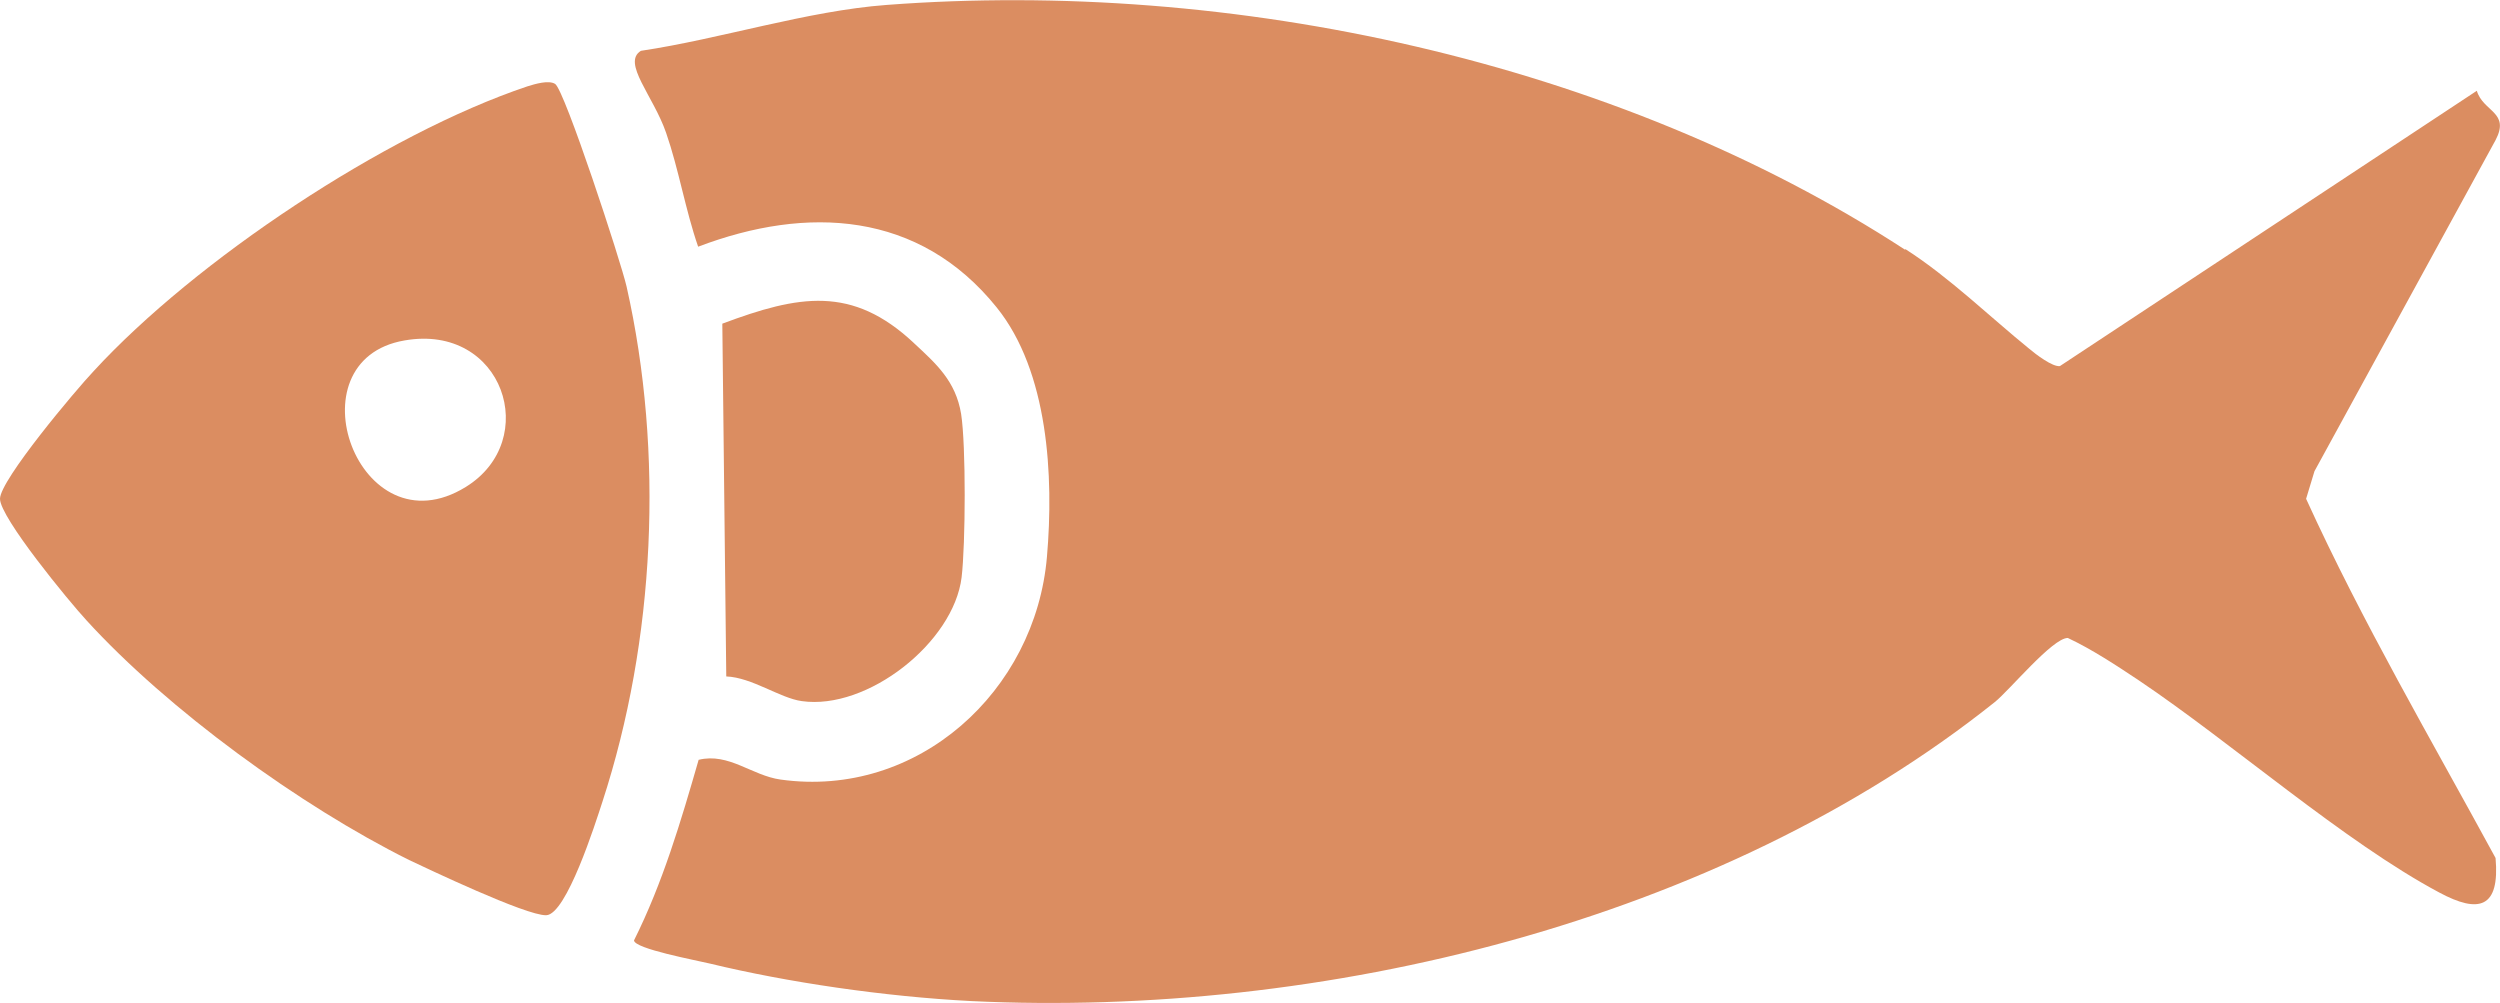
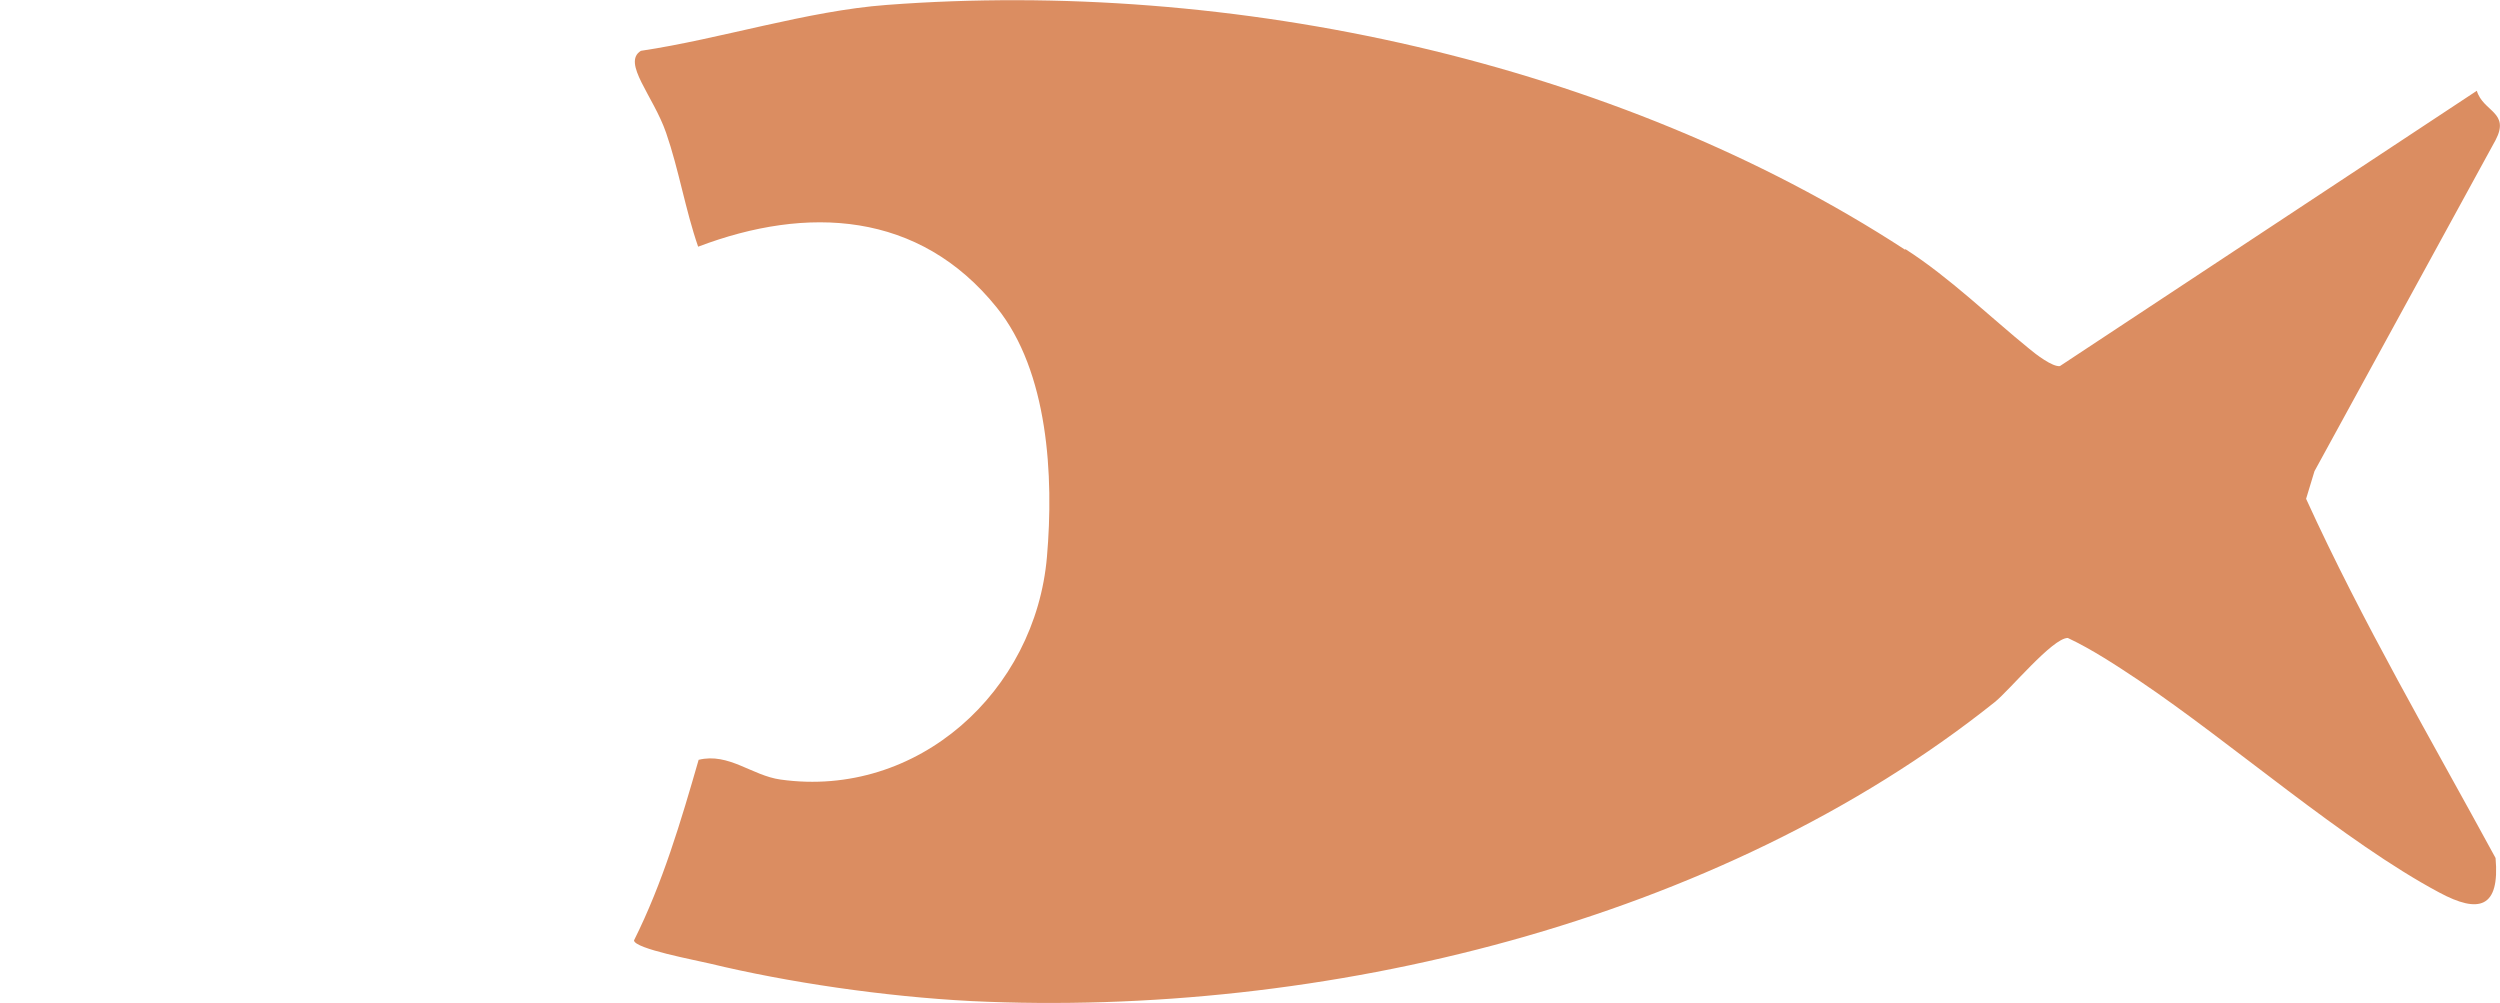
<svg xmlns="http://www.w3.org/2000/svg" id="Calque_1" viewBox="0 0 506.7 203.2">
  <defs>
    <style>      .st0 {        fill: #db8d61;      }    </style>
  </defs>
  <path class="st0" d="M386.2,50.5c8.9,5.7,17.2,13.8,25.1,20.2,1.3,1.1,4.7,3.7,6.2,3.5l84.5-55.8c1.3,4.3,6.8,4.3,3.8,10l-36.7,67.1-1.7,5.6c11.4,25,25.3,48.7,38.4,72.8.9,10.2-3.4,11.3-11.4,7-19.3-10.3-42-30.3-60.9-43-4.5-3-9.5-6.3-14.4-8.6-3.1,0-11.8,10.6-14.8,13-56,44.7-136.5,64-207.4,60.6-17.6-.9-37.3-3.8-53-7.6-2.9-.7-15.3-3-15.4-4.7,5.8-11.6,9.5-24.1,13.1-36.6,6.1-1.5,10.8,3.2,16.6,4,27.8,3.9,51.7-17.9,54-45.2,1.4-16.2.3-37.5-10.2-50.5-15.7-19.5-38.4-20.7-60.5-12.3-2.6-7.5-3.9-15.6-6.5-23.1s-9-14.2-5.1-16.6c16.1-2.4,33.7-8.1,49.8-9.3,69.9-5.3,147.6,11.3,206.4,49.6Z" />
-   <path class="st0" d="M112.5,17c1.9,1.1,13.4,36.2,14.5,41.1,7.6,33.7,5.8,71.6-4.9,104.4-1.4,4.3-7.3,22.9-11.4,23s-24.4-9.6-27.8-11.2c-22.1-11-48.9-30.5-65.4-48.6C14,121.9,0,104.9,0,101.1s15.4-22.1,19-25.9c20.6-22.4,59-48,87.9-57.7,1.6-.5,4.3-1.3,5.6-.5ZM82,69c-23.4,4-9.3,43.1,12.4,29.7,15.4-9.5,7.6-33.2-12.4-29.7Z" />
-   <path class="st0" d="M185.3,69.6c4.4,4.1,8.4,7.6,9.5,14.3,1,6.4.9,26.4.1,33.1-1.6,13.2-19.1,27-32.4,25.1-4.4-.6-10.1-4.8-15.3-5l-.8-71.5c15.5-5.8,26.3-7.8,38.8,3.9Z" />
</svg>